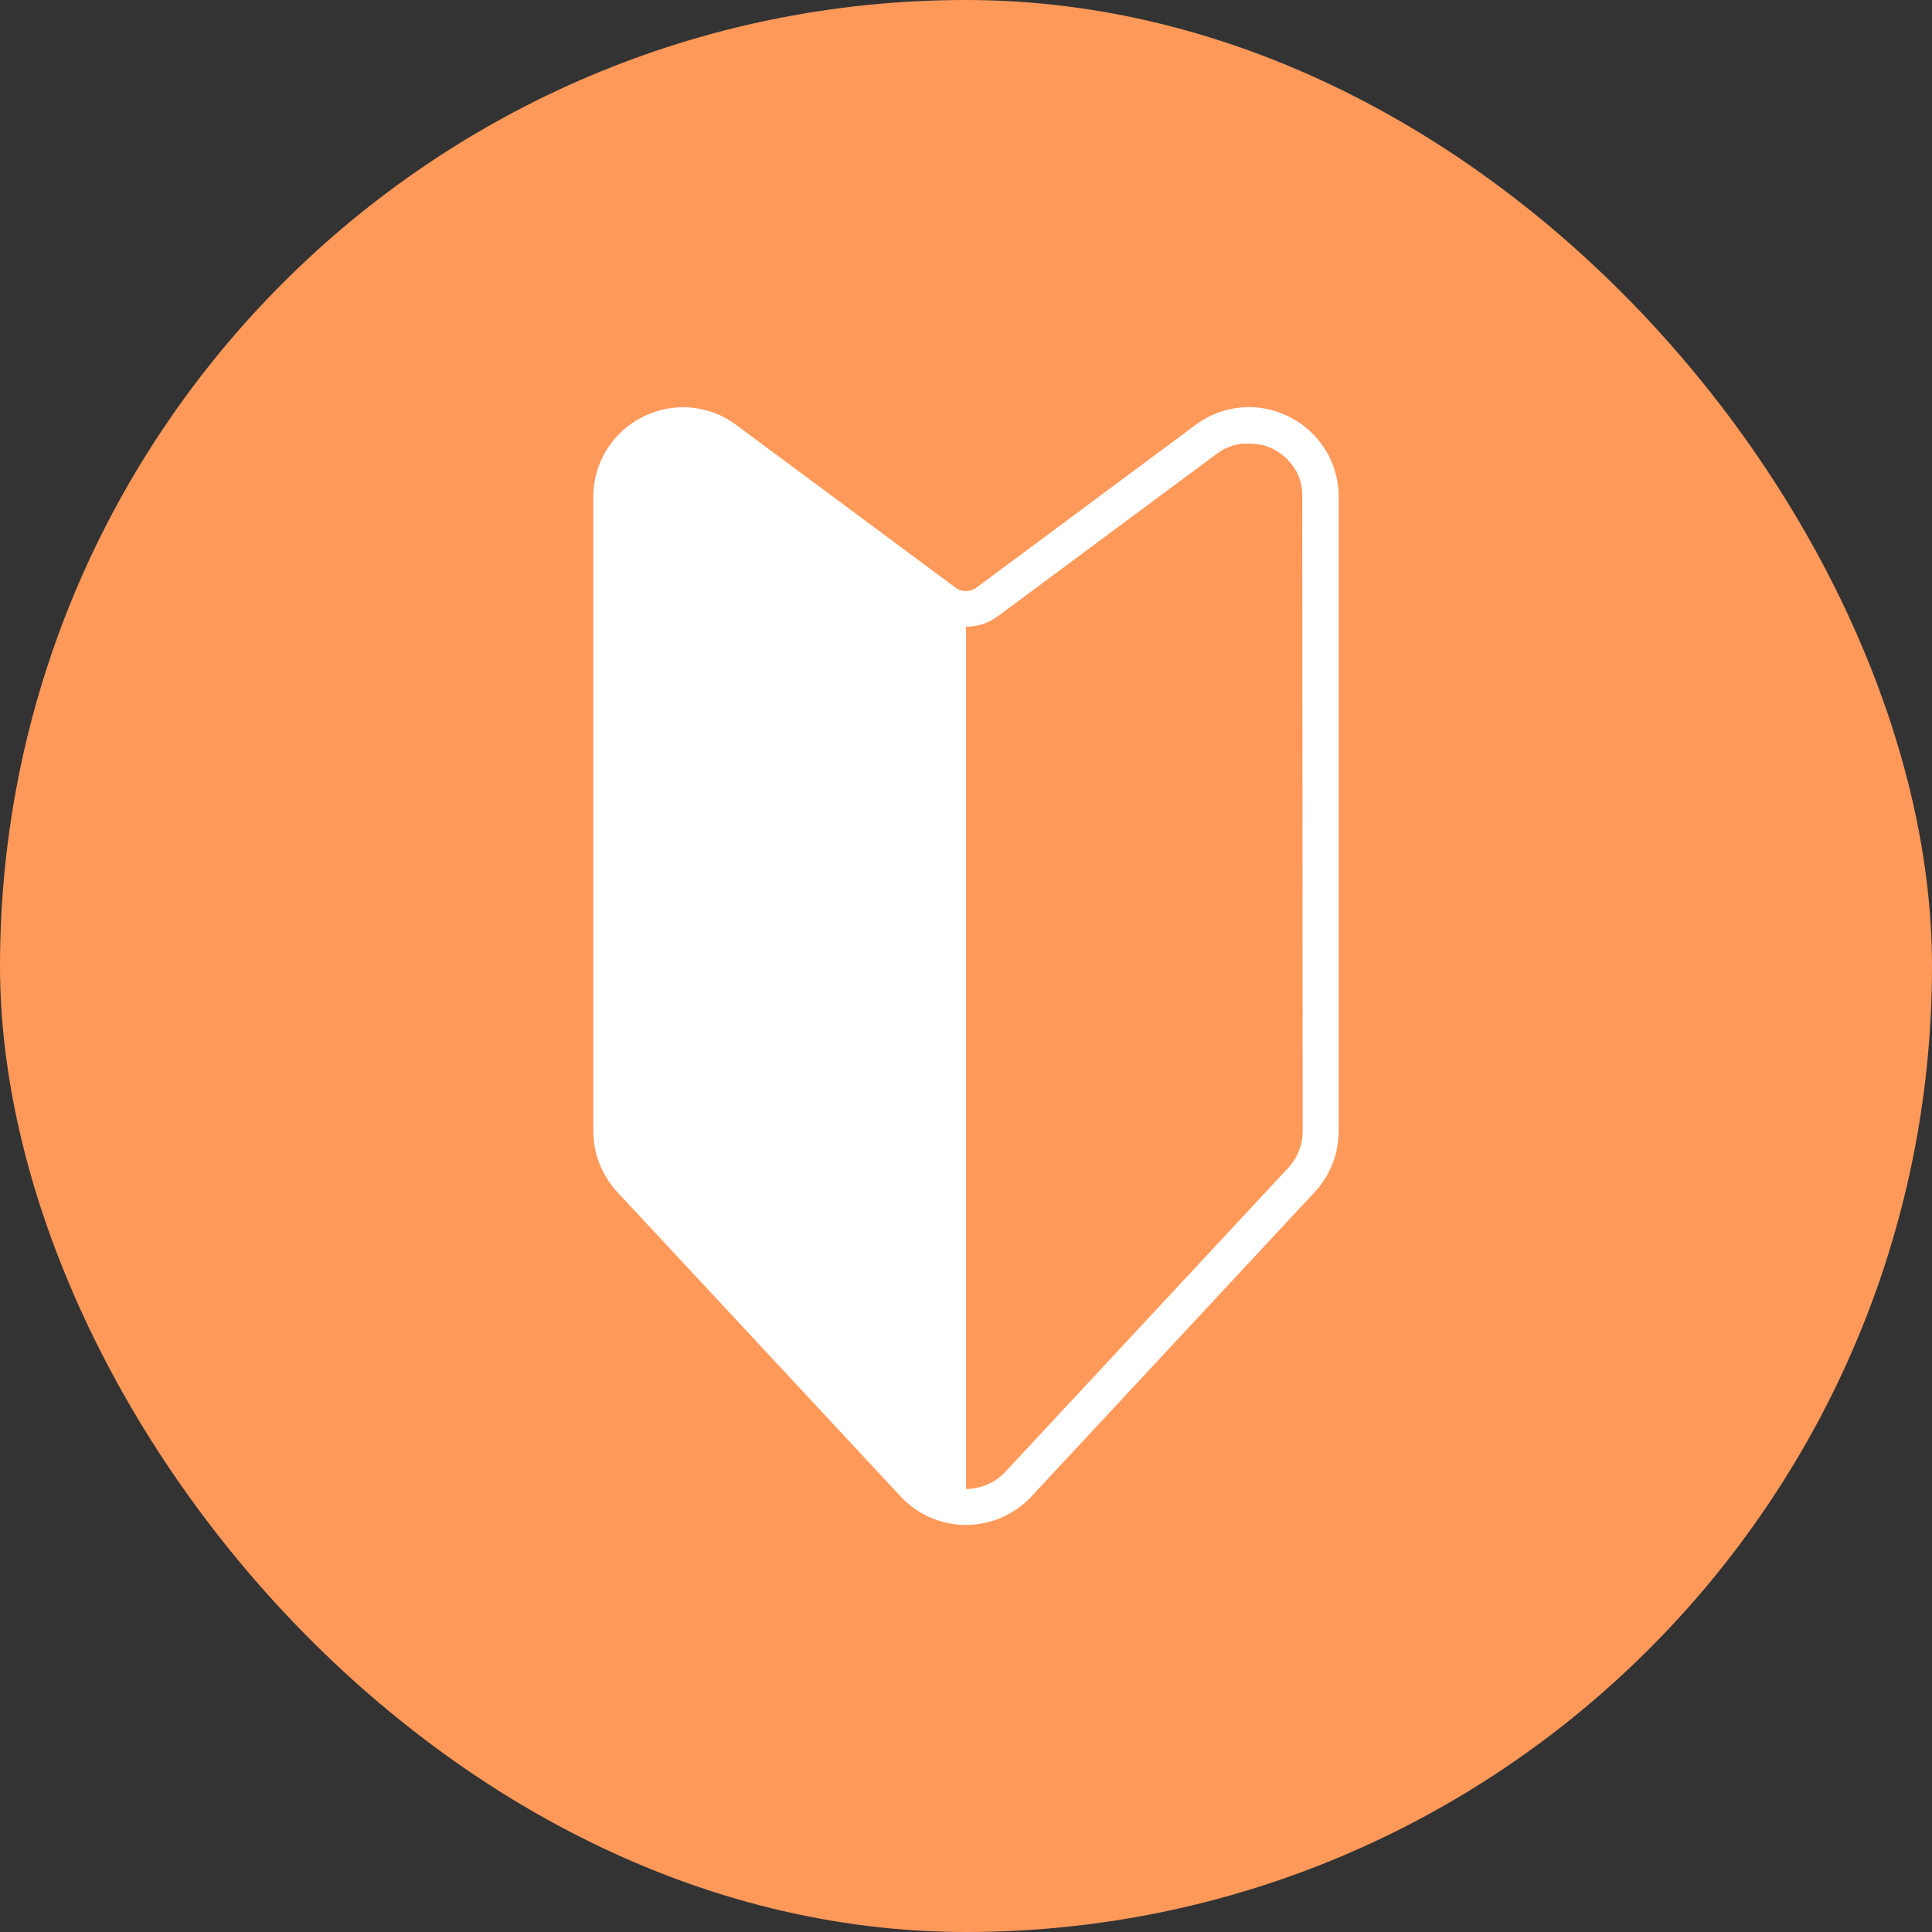
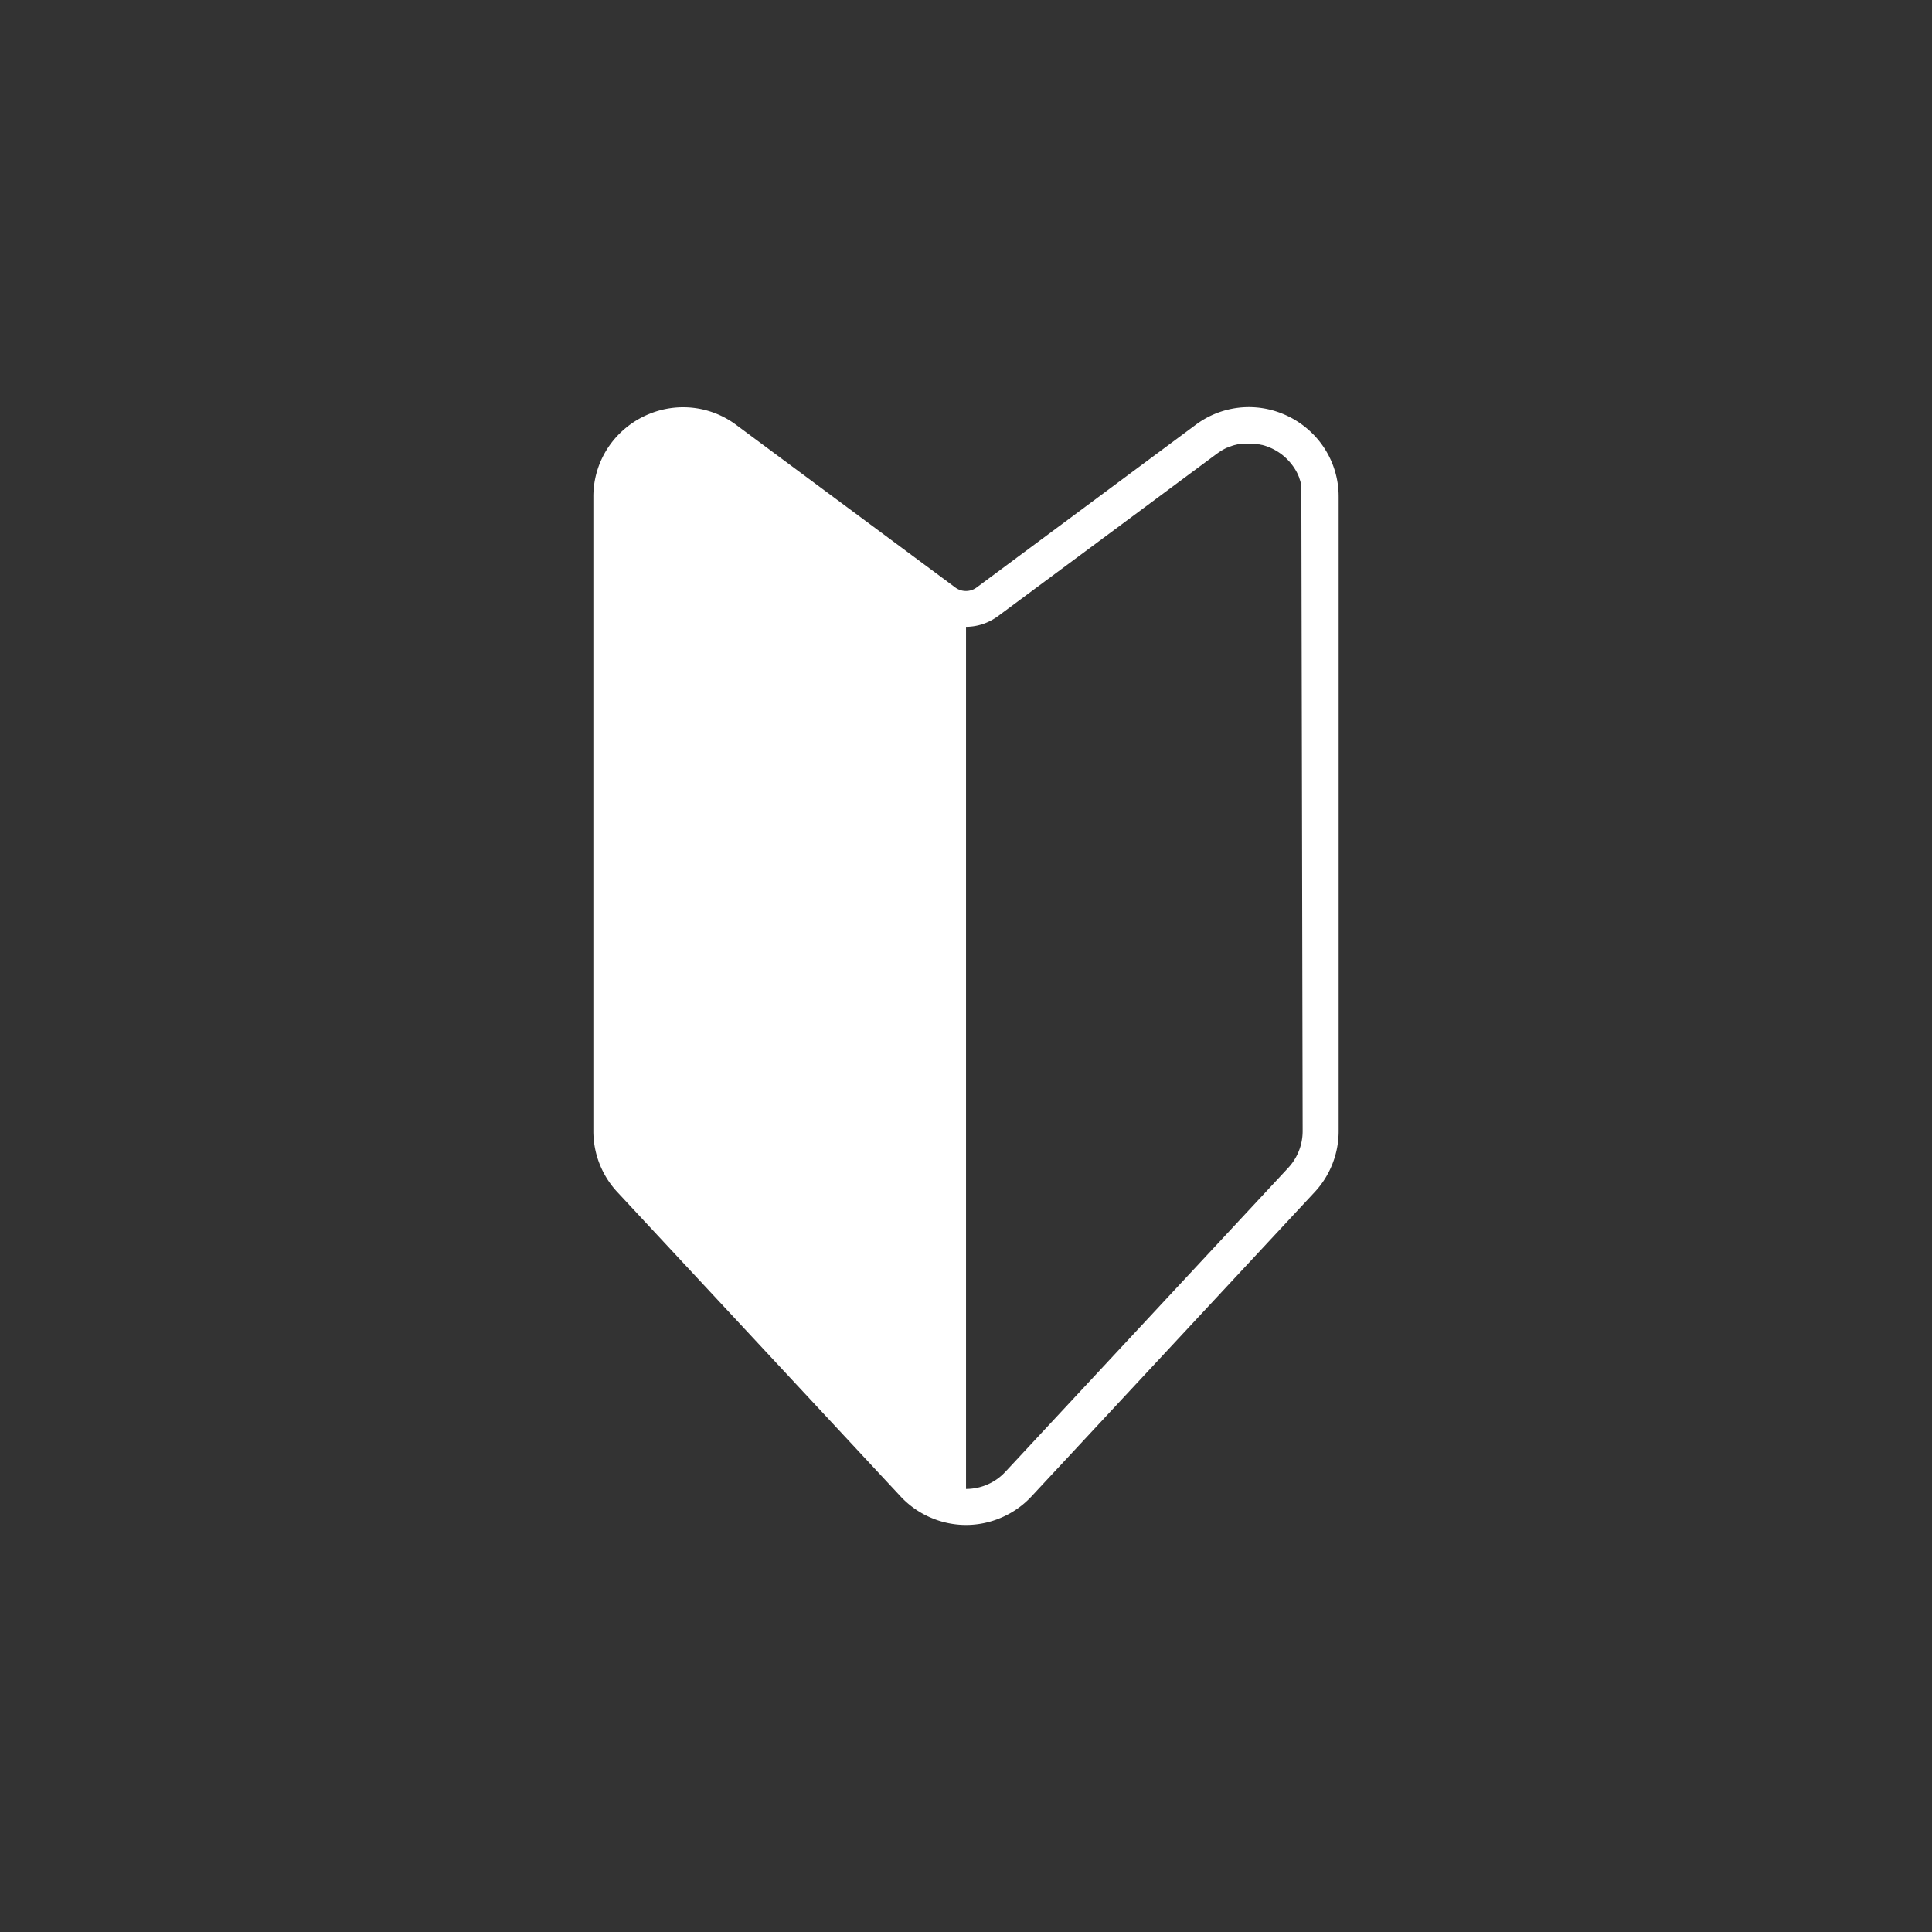
<svg xmlns="http://www.w3.org/2000/svg" width="80" height="80" viewBox="0 0 80 80">
  <rect x="0" y="0" width="80" height="80" fill="#333333" stroke="none" />
  <g transform="translate(-260 -2950)">
-     <rect width="80" height="80" rx="40" transform="translate(260 2950)" fill="#ff995a" />
-     <path d="M12.34,59.362a3.741,3.741,0,0,0-1.181-.758,3.677,3.677,0,0,0-3.59.463L-1.5,65.8a.736.736,0,0,1-.442.146.736.736,0,0,1-.442-.146l-9.067-6.728a3.669,3.669,0,0,0-2.2-.734,3.7,3.7,0,0,0-1.39.271,3.741,3.741,0,0,0-1.181.758,3.671,3.671,0,0,0-1.148,2.69V88.311a3.706,3.706,0,0,0,1,2.533l11.717,12.589a3.685,3.685,0,0,0,1.262.886,3.687,3.687,0,0,0,1.452.3,3.687,3.687,0,0,0,1.452-.3,3.685,3.685,0,0,0,1.262-.886L12.491,90.844a3.706,3.706,0,0,0,1-2.533V62.052A3.671,3.671,0,0,0,12.34,59.362ZM12,88.311a2.238,2.238,0,0,1-.055.492l-.013.055c-.009.036-.019.072-.03.108a2.227,2.227,0,0,1-.483.848l-.016.018-.507.545L-.311,102.419a2.212,2.212,0,0,1-1.256.678,2.245,2.245,0,0,1-.372.032v-35.7A2.219,2.219,0,0,0-.785,67.1c.058-.035.115-.073.171-.114l9.067-6.728.074-.052.024-.016.05-.033.029-.018.047-.028.031-.018.045-.025.032-.016.046-.023.032-.015L8.91,60l.031-.013.05-.02.028-.011.06-.021.019-.007.079-.024L9.2,59.9l.059-.015.03-.007.051-.011.032-.006.048-.009.034,0,.047-.006.034,0,.047,0,.033,0,.049,0,.031,0h.079l.1,0h.024l.078.006.021,0,.094.012.02,0,.077.013.024,0,.092.02.012,0,.081.022.025.007.086.028h0l.088.033.023.01.074.032.015.006.084.041.021.011.067.037.019.011.08.049.016.01.065.044.02.014c.026.019.051.037.076.057l.007.006.067.055.019.017.065.059.006.006c.023.022.046.044.067.067l.017.018.054.059.012.014c.021.024.041.048.061.073l.014.018c.016.021.032.042.047.063l.014.019q.028.039.054.08l.009.014c.015.023.029.047.043.07l.013.022c.016.028.031.057.046.086l0,0c.014.028.027.056.04.085l.01.024c.012.027.023.054.034.081l0,.012c.012.031.023.062.033.094l.008.024c.008.026.016.053.023.08l.006.021c.009.032.016.065.023.1,0,.007,0,.015,0,.023.006.027.011.055.015.083l0,.026c.005.034.01.069.014.1,0,.006,0,.011,0,.016,0,.031.005.061.007.092,0,.009,0,.019,0,.028,0,.036,0,.072,0,.11Z" transform="translate(301.94 2908.526)" fill="#fff" />
+     <path d="M12.34,59.362a3.741,3.741,0,0,0-1.181-.758,3.677,3.677,0,0,0-3.59.463L-1.5,65.8a.736.736,0,0,1-.442.146.736.736,0,0,1-.442-.146l-9.067-6.728a3.669,3.669,0,0,0-2.2-.734,3.7,3.7,0,0,0-1.39.271,3.741,3.741,0,0,0-1.181.758,3.671,3.671,0,0,0-1.148,2.69V88.311a3.706,3.706,0,0,0,1,2.533l11.717,12.589a3.685,3.685,0,0,0,1.262.886,3.687,3.687,0,0,0,1.452.3,3.687,3.687,0,0,0,1.452-.3,3.685,3.685,0,0,0,1.262-.886L12.491,90.844a3.706,3.706,0,0,0,1-2.533V62.052A3.671,3.671,0,0,0,12.34,59.362ZM12,88.311a2.238,2.238,0,0,1-.055.492l-.013.055c-.009.036-.019.072-.03.108a2.227,2.227,0,0,1-.483.848l-.016.018-.507.545L-.311,102.419a2.212,2.212,0,0,1-1.256.678,2.245,2.245,0,0,1-.372.032v-35.7A2.219,2.219,0,0,0-.785,67.1c.058-.035.115-.073.171-.114l9.067-6.728.074-.052.024-.016.05-.033.029-.018.047-.028.031-.018.045-.025.032-.016.046-.023.032-.015L8.91,60l.031-.013.05-.02.028-.011.06-.021.019-.007.079-.024L9.2,59.9l.059-.015.03-.007.051-.011.032-.006.048-.009.034,0,.047-.006.034,0,.047,0,.033,0,.049,0,.031,0h.079l.1,0h.024l.078.006.021,0,.094.012.02,0,.077.013.024,0,.092.02.012,0,.081.022.025.007.086.028h0l.088.033.023.01.074.032.015.006.084.041.021.011.067.037.019.011.08.049.016.01.065.044.02.014c.026.019.051.037.076.057l.007.006.067.055.019.017.065.059.006.006c.023.022.046.044.067.067l.017.018.054.059.012.014c.021.024.041.048.061.073l.014.018c.016.021.032.042.047.063l.014.019q.028.039.054.08l.009.014c.015.023.029.047.043.07l.013.022c.016.028.031.057.046.086l0,0c.014.028.027.056.04.085l.01.024c.012.027.023.054.034.081l0,.012c.012.031.023.062.033.094l.008.024c.008.026.016.053.023.08l.006.021l0,.026c.005.034.01.069.014.1,0,.006,0,.011,0,.016,0,.031.005.061.007.092,0,.009,0,.019,0,.028,0,.036,0,.072,0,.11Z" transform="translate(301.94 2908.526)" fill="#fff" />
  </g>
</svg>